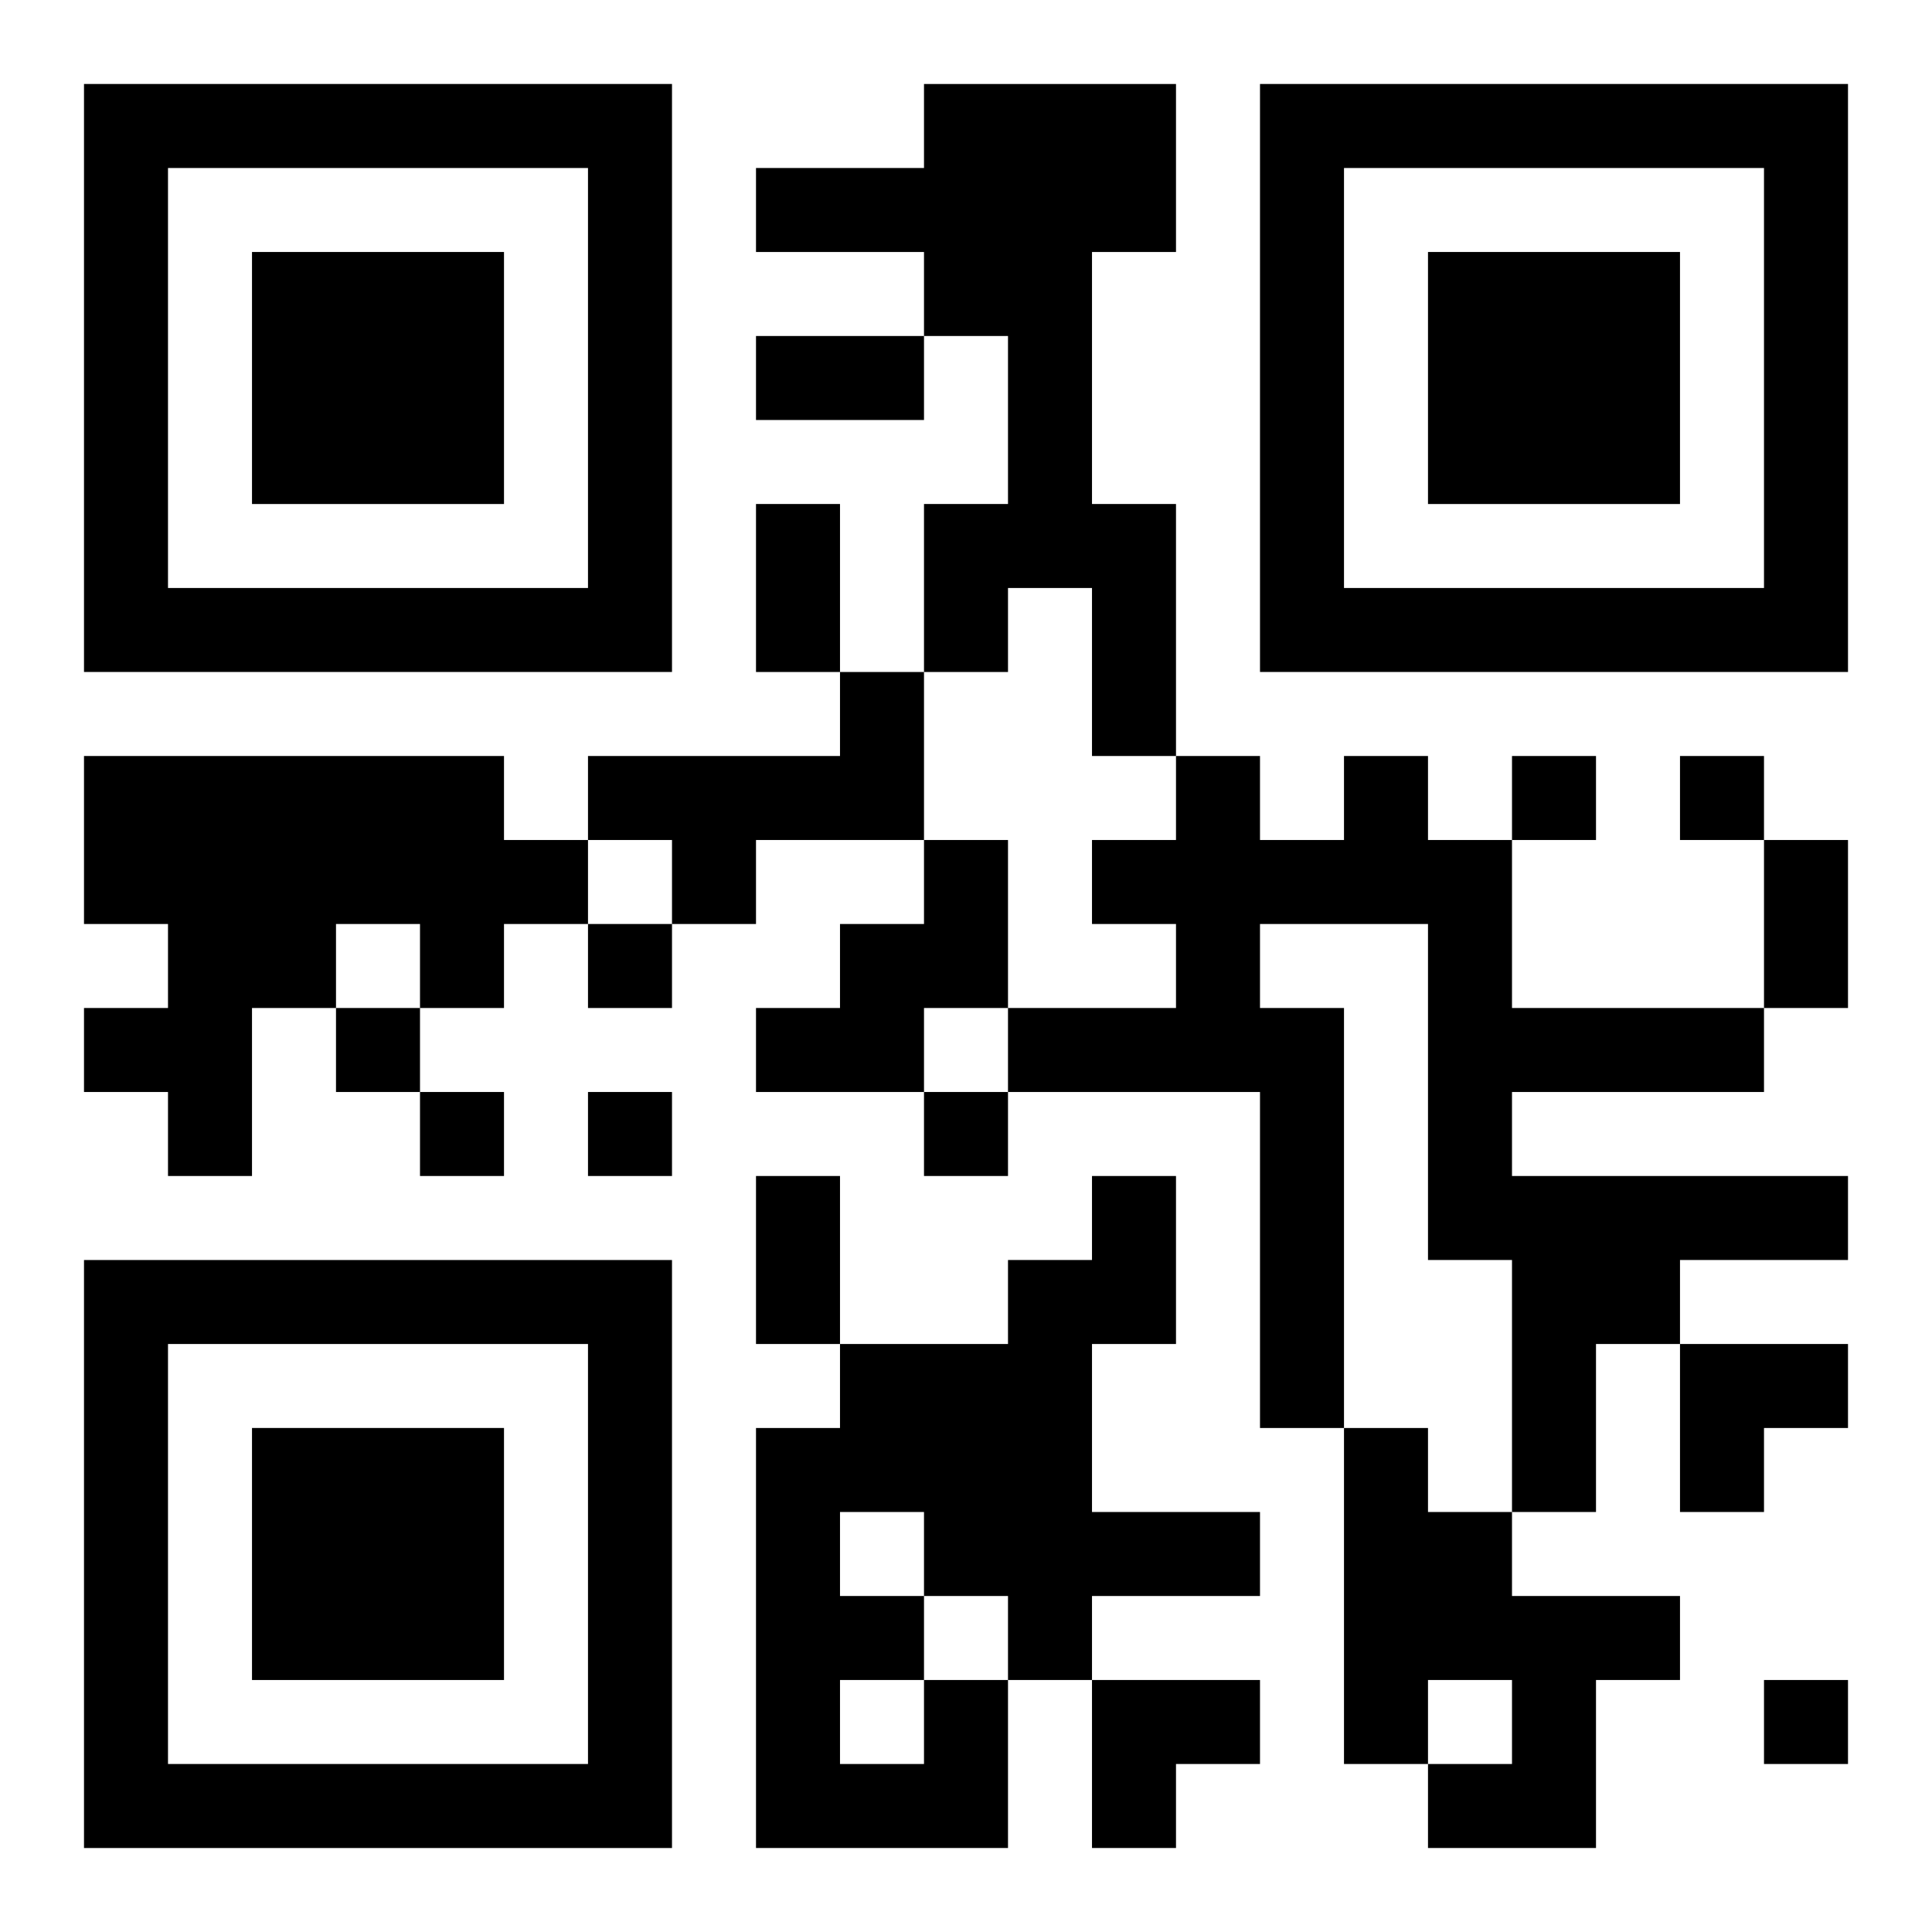
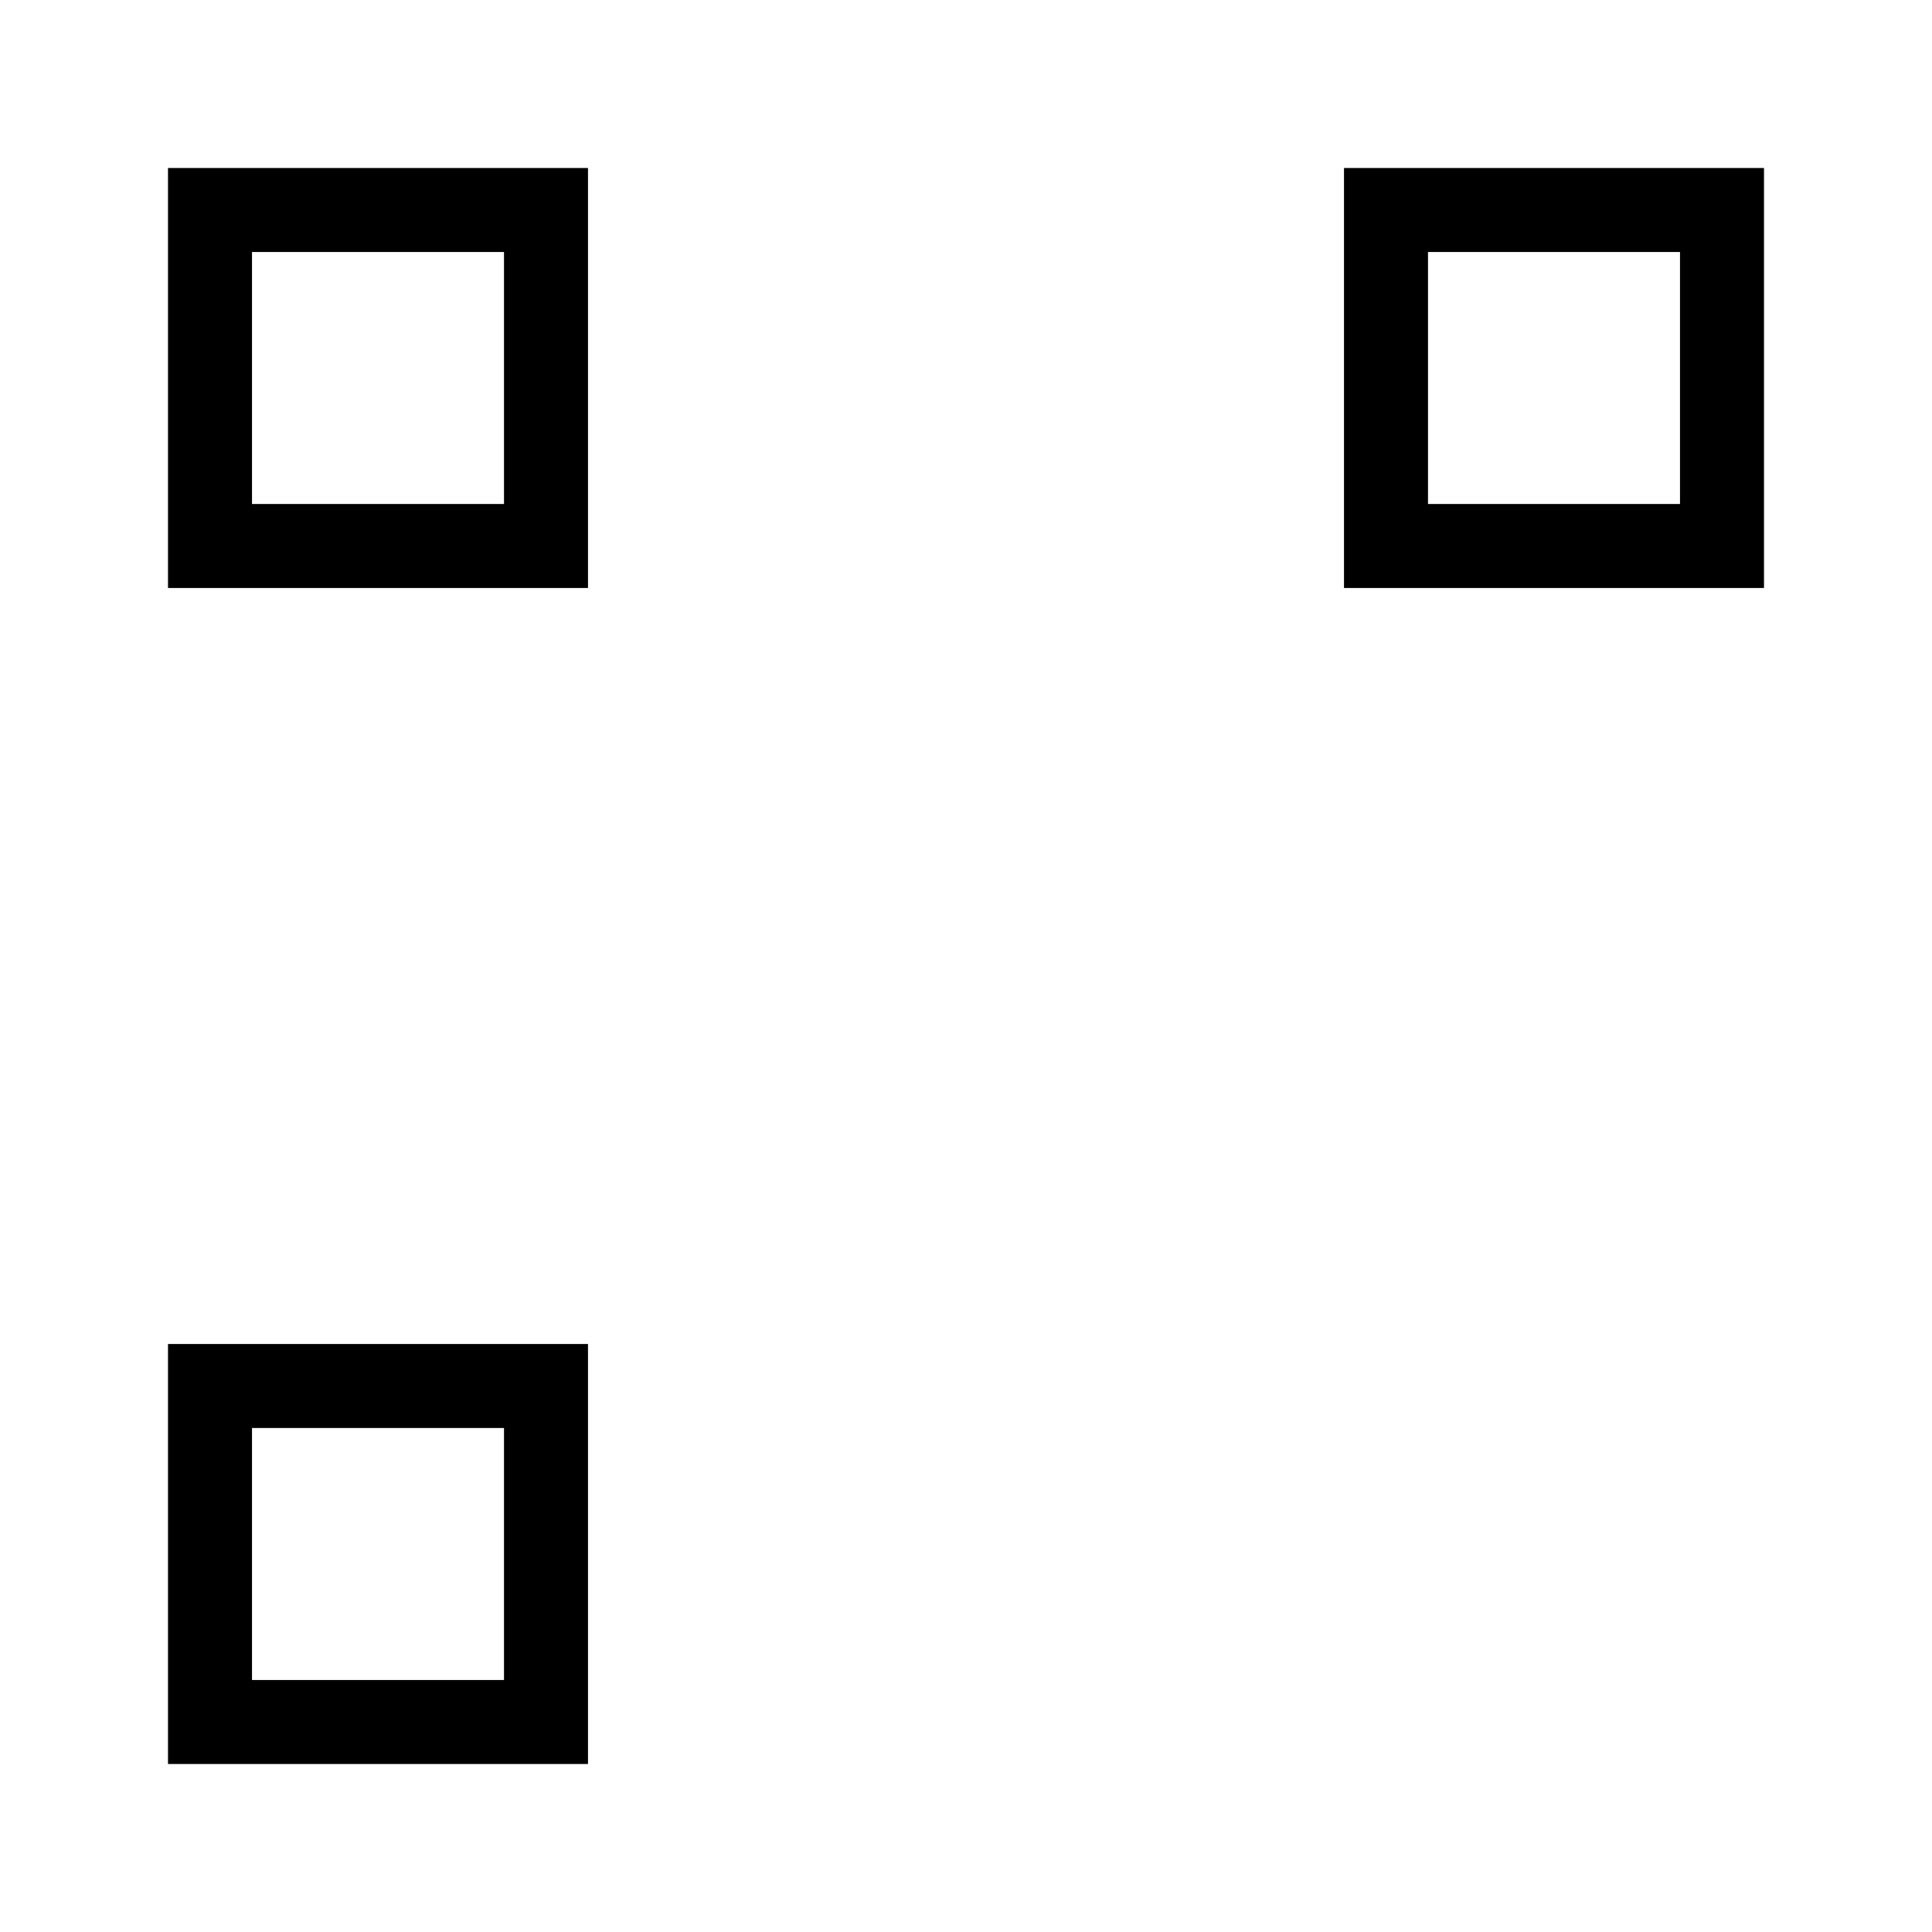
<svg xmlns="http://www.w3.org/2000/svg" xmlns:xlink="http://www.w3.org/1999/xlink" width="250" height="250" baseProfile="full" version="1.1" viewBox="-1 -1 23 23">
  <symbol id="a">
-     <path d="m0 7v7h7v-7h-7zm1 1h5v5h-5v-5zm1 1v3h3v-3h-3z" />
+     <path d="m0 7v7h7h-7zm1 1h5v5h-5v-5zm1 1v3h3v-3h-3z" />
  </symbol>
  <use y="-7" xlink:href="#a" />
  <use y="7" xlink:href="#a" />
  <use x="14" y="-7" xlink:href="#a" />
-   <path d="m10 0h3v2h-1v3h1v3h-1v-2h-1v1h-1v-2h1v-2h-1v-1h-2v-1h2v-1m-1 7h1v2h-2v1h-1v-1h-1v-1h3v-1m-9 1h5v1h1v1h-1v1h-1v-1h-1v1h-1v2h-1v-1h-1v-1h1v-1h-1v-2m15 0h1v1h1v2h3v1h-3v1h4v1h-2v1h-1v2h-1v-3h-1v-4h-2v1h1v5h-1v-4h-3v-1h2v-1h-1v-1h1v-1h1v1h1v-1m-5 1h1v2h-1v1h-2v-1h1v-1h1v-1m5 7h1v1h1v1h2v1h-1v2h-2v-1h1v-1h-1v1h-1v-4m-5 3h1v2h-3v-5h1v-1h2v-1h1v-1h1v2h-1v2h2v1h-2v1h-1v-1h-1v1m-1-2v1h1v-1h-1m0 2v1h1v-1h-1m8-11v1h1v-1h-1m2 0v1h1v-1h-1m-13 2v1h1v-1h-1m-3 1v1h1v-1h-1m1 1v1h1v-1h-1m2 0v1h1v-1h-1m4 0v1h1v-1h-1m10 7v1h1v-1h-1m-12-16h2v1h-2v-1m0 2h1v2h-1v-2m12 4h1v2h-1v-2m-12 4h1v2h-1v-2m11 2h2v1h-1v1h-1zm-7 4h2v1h-1v1h-1z" />
</svg>